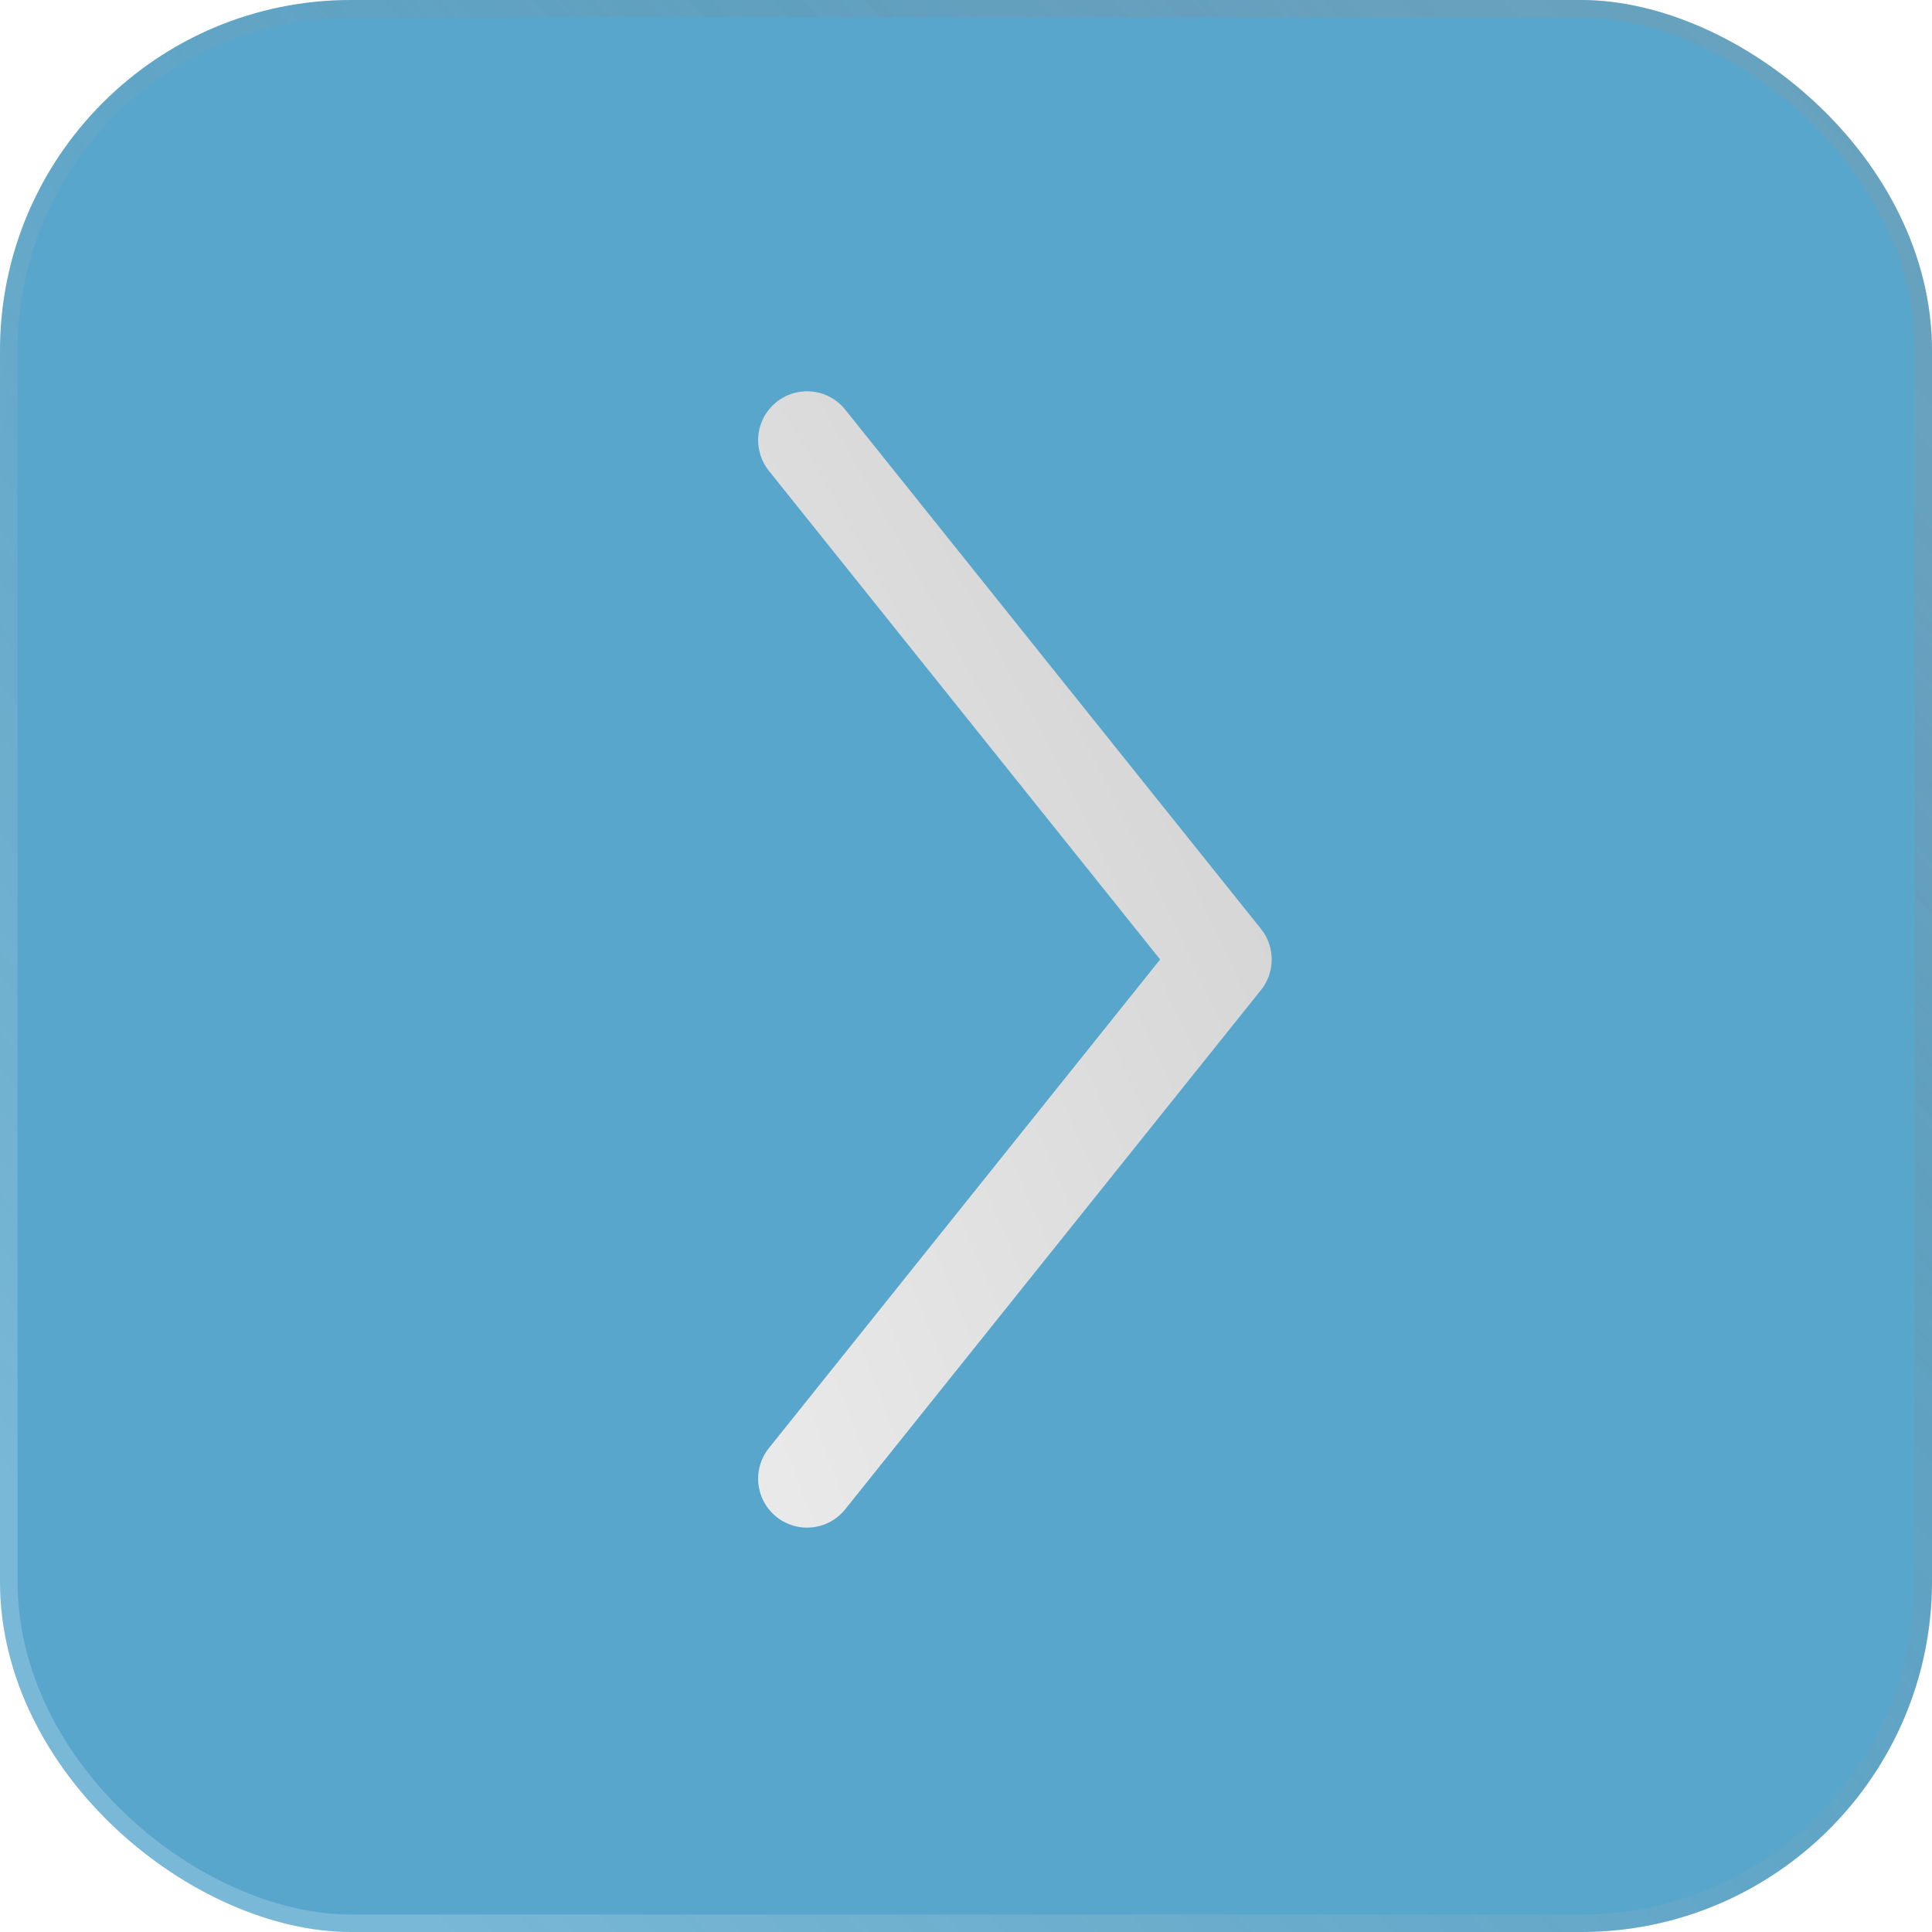
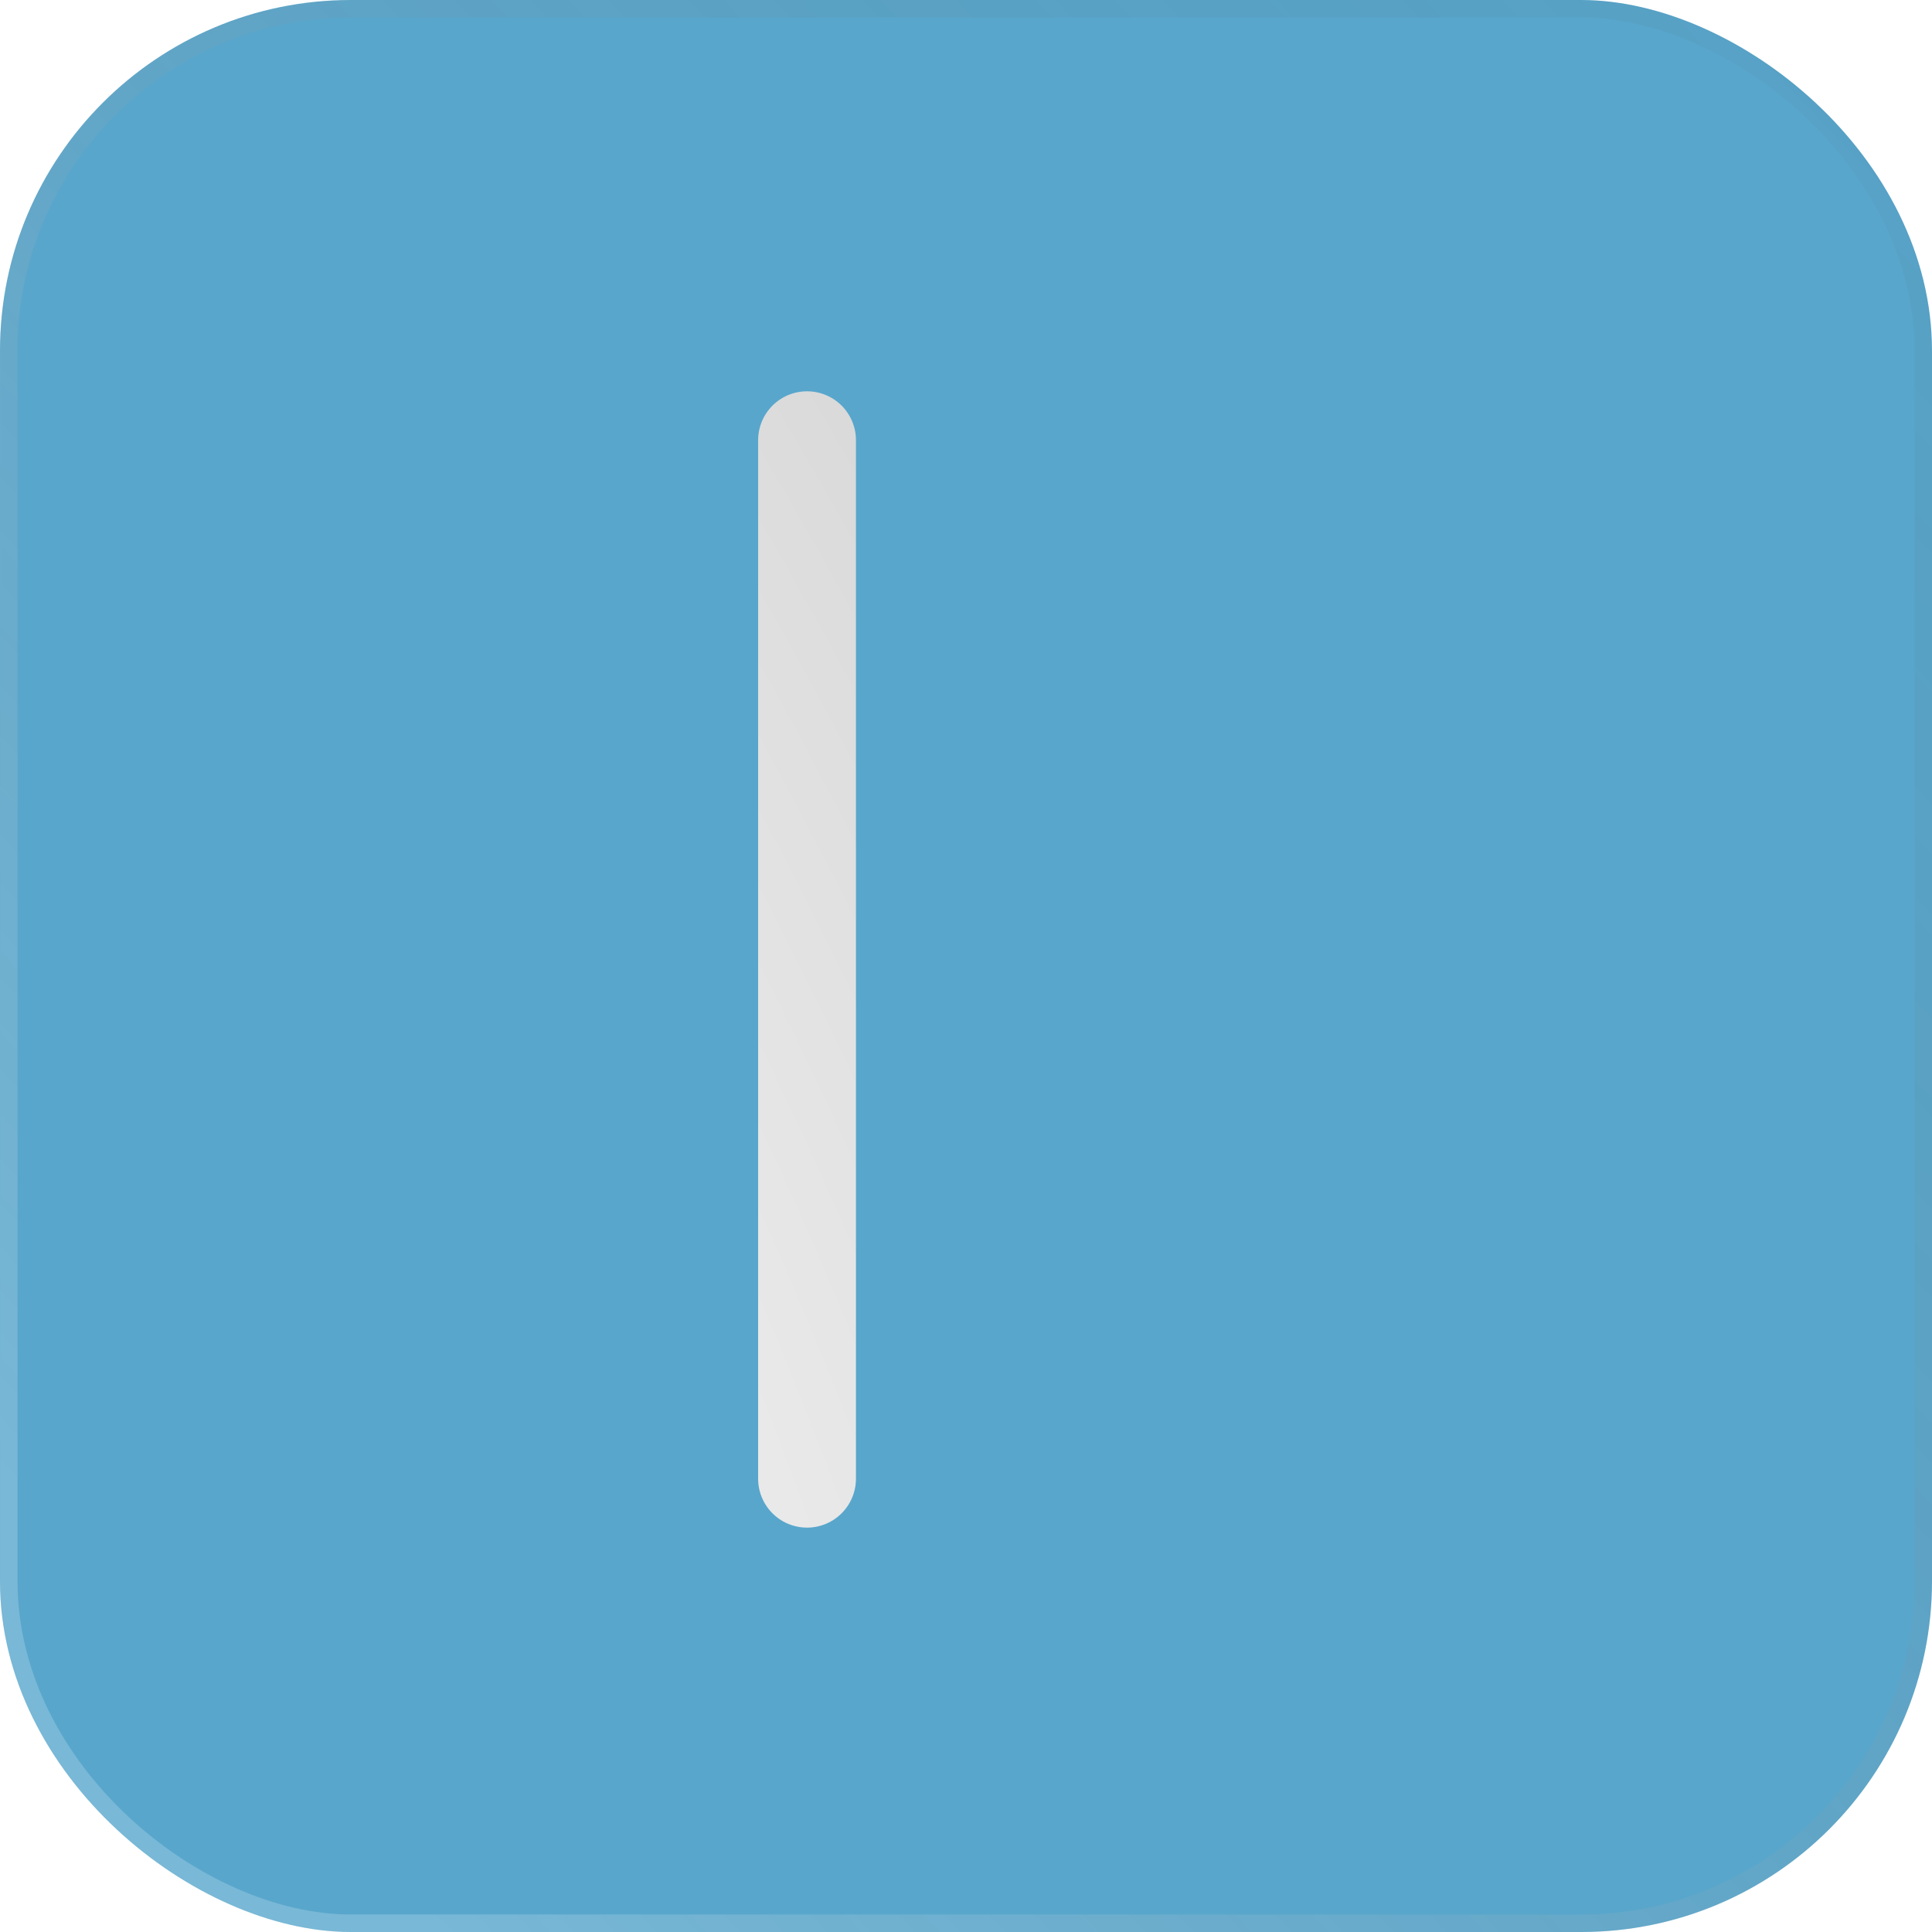
<svg xmlns="http://www.w3.org/2000/svg" width="79" height="79" viewBox="0 0 79 79" fill="none">
  <g filter="url(#filter0_b_185_8)">
    <rect width="79" height="79" rx="14.346" transform="matrix(4.37114e-08 1 1 -4.37114e-08 0 0)" fill="#58A6CC" />
-     <rect x="0.359" y="0.359" width="78.283" height="78.283" rx="13.987" transform="matrix(4.37114e-08 1 1 -4.37114e-08 1.56768e-08 -1.56768e-08)" stroke="url(#paint0_linear_185_8)" stroke-opacity="0.2" stroke-width="0.717" />
    <rect x="0.359" y="0.359" width="78.283" height="78.283" rx="13.987" transform="matrix(4.37114e-08 1 1 -4.37114e-08 1.56768e-08 -1.56768e-08)" stroke="url(#paint1_linear_185_8)" stroke-opacity="0.2" stroke-width="0.717" />
  </g>
-   <path d="M33 18L50 39.233L33 60.465" stroke="url(#paint2_radial_185_8)" stroke-width="4" stroke-linecap="round" stroke-linejoin="round" />
+   <path d="M33 18L33 60.465" stroke="url(#paint2_radial_185_8)" stroke-width="4" stroke-linecap="round" stroke-linejoin="round" />
  <defs>
    <filter id="filter0_b_185_8" x="-24.388" y="-24.388" width="127.776" height="127.776" filterUnits="userSpaceOnUse" color-interpolation-filters="sRGB">
      <feFlood flood-opacity="0" result="BackgroundImageFix" />
      <feGaussianBlur in="BackgroundImageFix" stdDeviation="12.194" />
      <feComposite in2="SourceAlpha" operator="in" result="effect1_backgroundBlur_185_8" />
      <feBlend mode="normal" in="SourceGraphic" in2="effect1_backgroundBlur_185_8" result="shape" />
    </filter>
    <linearGradient id="paint0_linear_185_8" x1="6.021" y1="61.644" x2="32.574" y2="35.114" gradientUnits="userSpaceOnUse">
      <stop stop-color="#A9A5A5" />
      <stop offset="1" stop-color="#8D8A8A" stop-opacity="0" />
    </linearGradient>
    <linearGradient id="paint1_linear_185_8" x1="82.974" y1="21.546" x2="1.848" y2="106.218" gradientUnits="userSpaceOnUse">
      <stop stop-color="white" />
      <stop offset="1" stop-color="#050505" stop-opacity="0" />
    </linearGradient>
    <radialGradient id="paint2_radial_185_8" cx="0" cy="0" r="1" gradientUnits="userSpaceOnUse" gradientTransform="translate(-3.833 60.465) rotate(-24.85) scale(91.331 201.381)">
      <stop stop-color="white" />
      <stop offset="1" stop-color="#C1C1C1" />
    </radialGradient>
  </defs>
</svg>